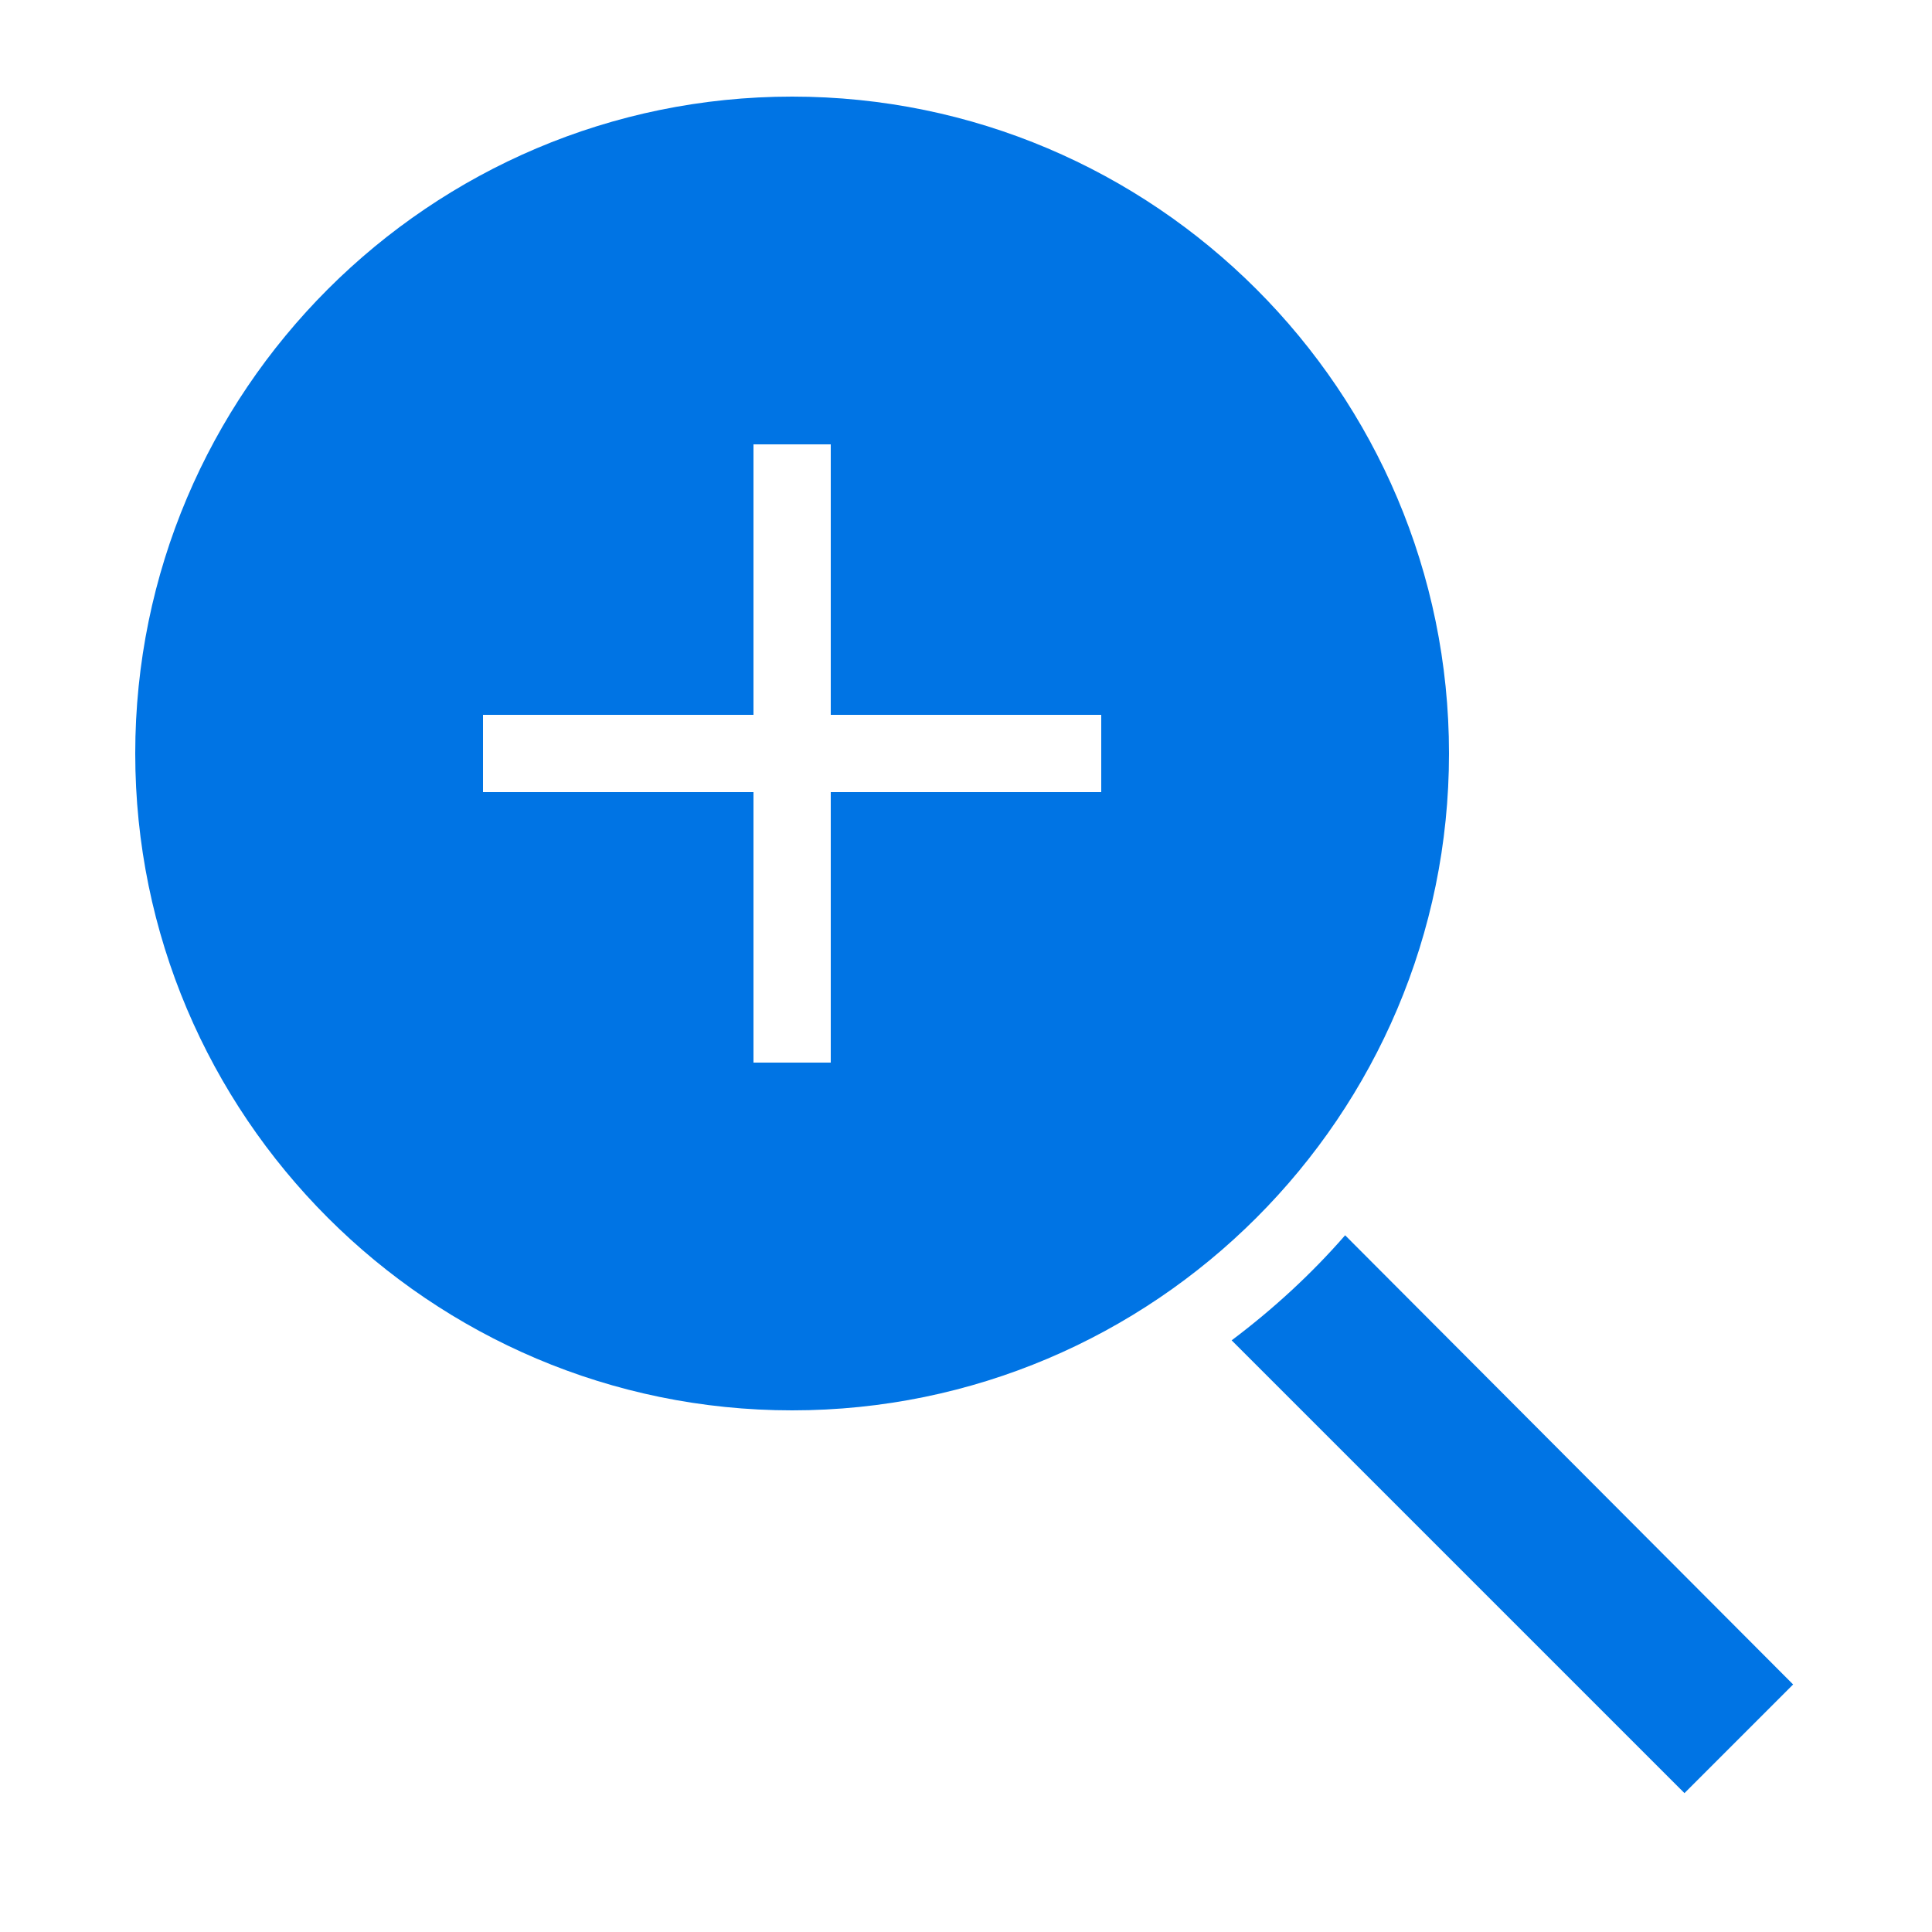
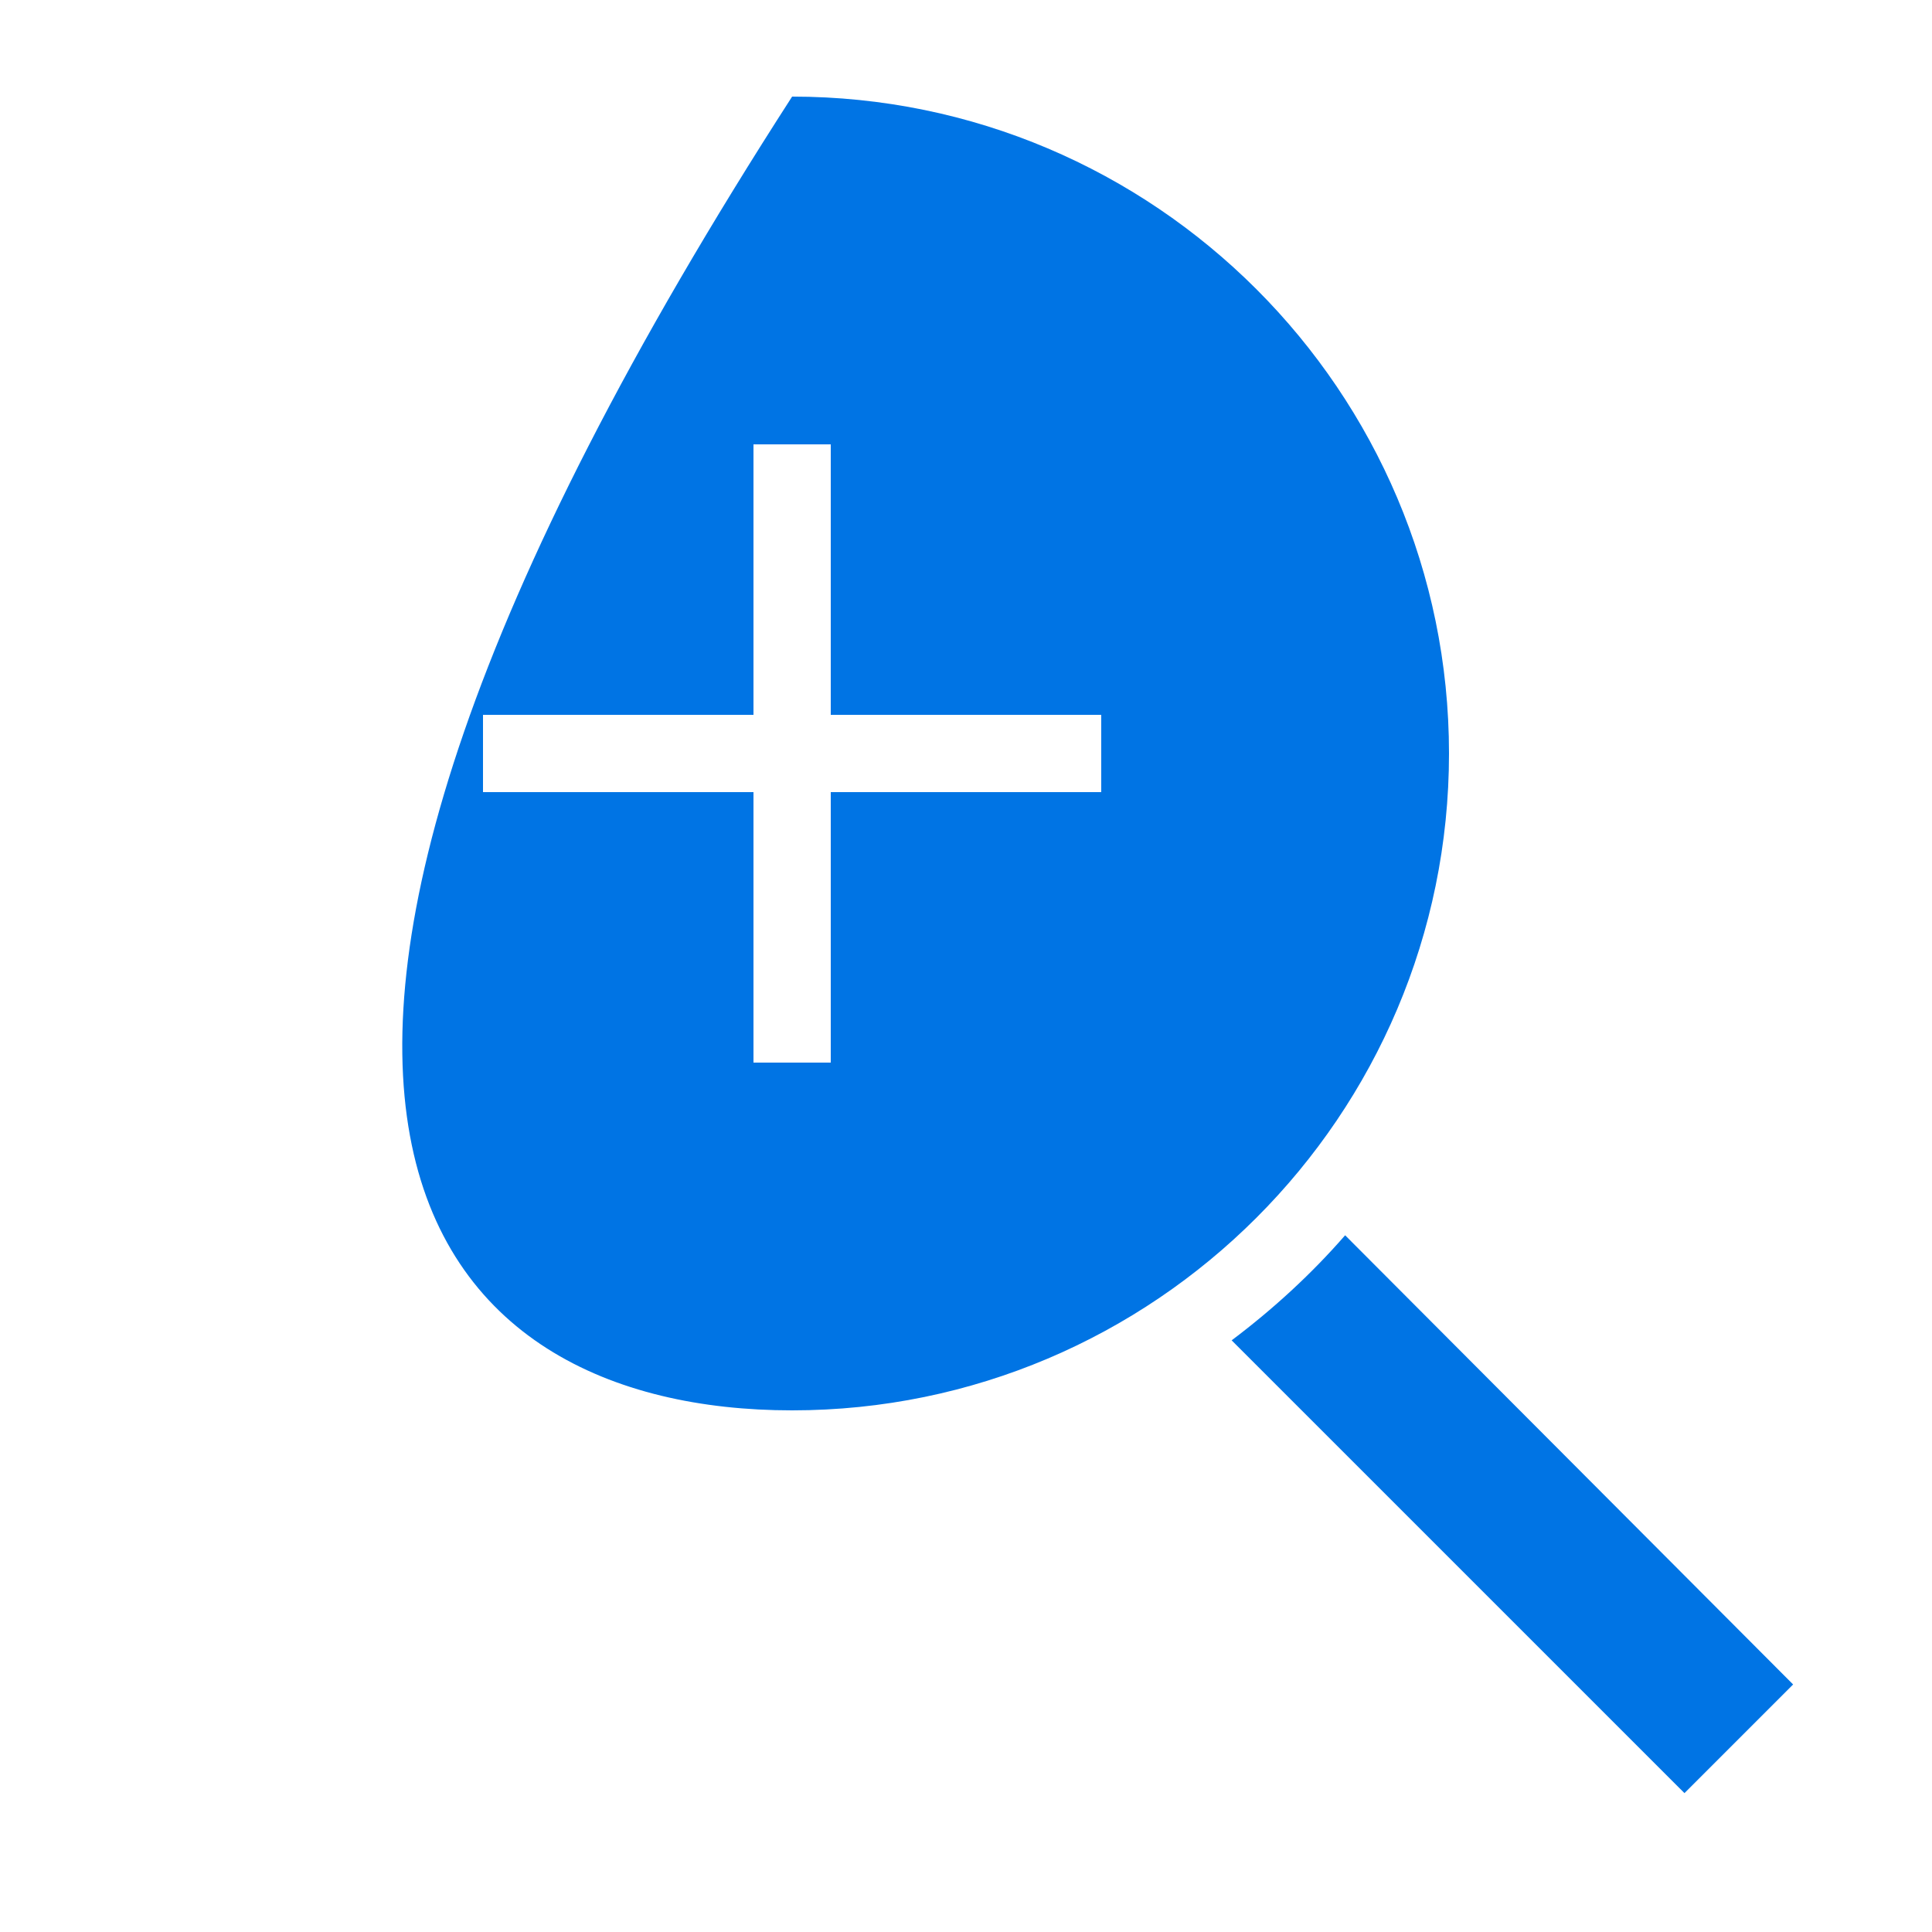
<svg xmlns="http://www.w3.org/2000/svg" viewBox="0 0 50 50">
-   <path d="M 20.5 2.5 C 11.125 2.5 3.5 10.125 3.5 19.5 C 3.5 28.875 11.125 36.5 20.5 36.5 C 29.875 36.5 37.5 28.875 37.5 19.5 C 37.5 10.125 29.875 2.5 20.5 2.5 Z M 19.5 11.5 L 21.5 11.5 L 21.5 18.5 L 28.5 18.5 L 28.5 20.5 L 21.5 20.5 L 21.5 27.5 L 19.5 27.5 L 19.5 20.5 L 12.5 20.5 L 12.5 18.5 L 19.5 18.5 Z M 34.812 31.969 C 33.934 32.977 32.945 33.883 31.875 34.688 L 43.594 46.406 L 46.406 43.594 Z" fill="#0074e4" />
+   <path d="M 20.5 2.5 C 3.5 28.875 11.125 36.5 20.5 36.5 C 29.875 36.5 37.5 28.875 37.5 19.5 C 37.5 10.125 29.875 2.5 20.5 2.5 Z M 19.5 11.5 L 21.5 11.5 L 21.5 18.5 L 28.5 18.5 L 28.5 20.5 L 21.5 20.5 L 21.5 27.5 L 19.5 27.5 L 19.5 20.5 L 12.5 20.5 L 12.5 18.5 L 19.5 18.5 Z M 34.812 31.969 C 33.934 32.977 32.945 33.883 31.875 34.688 L 43.594 46.406 L 46.406 43.594 Z" fill="#0074e4" />
</svg>